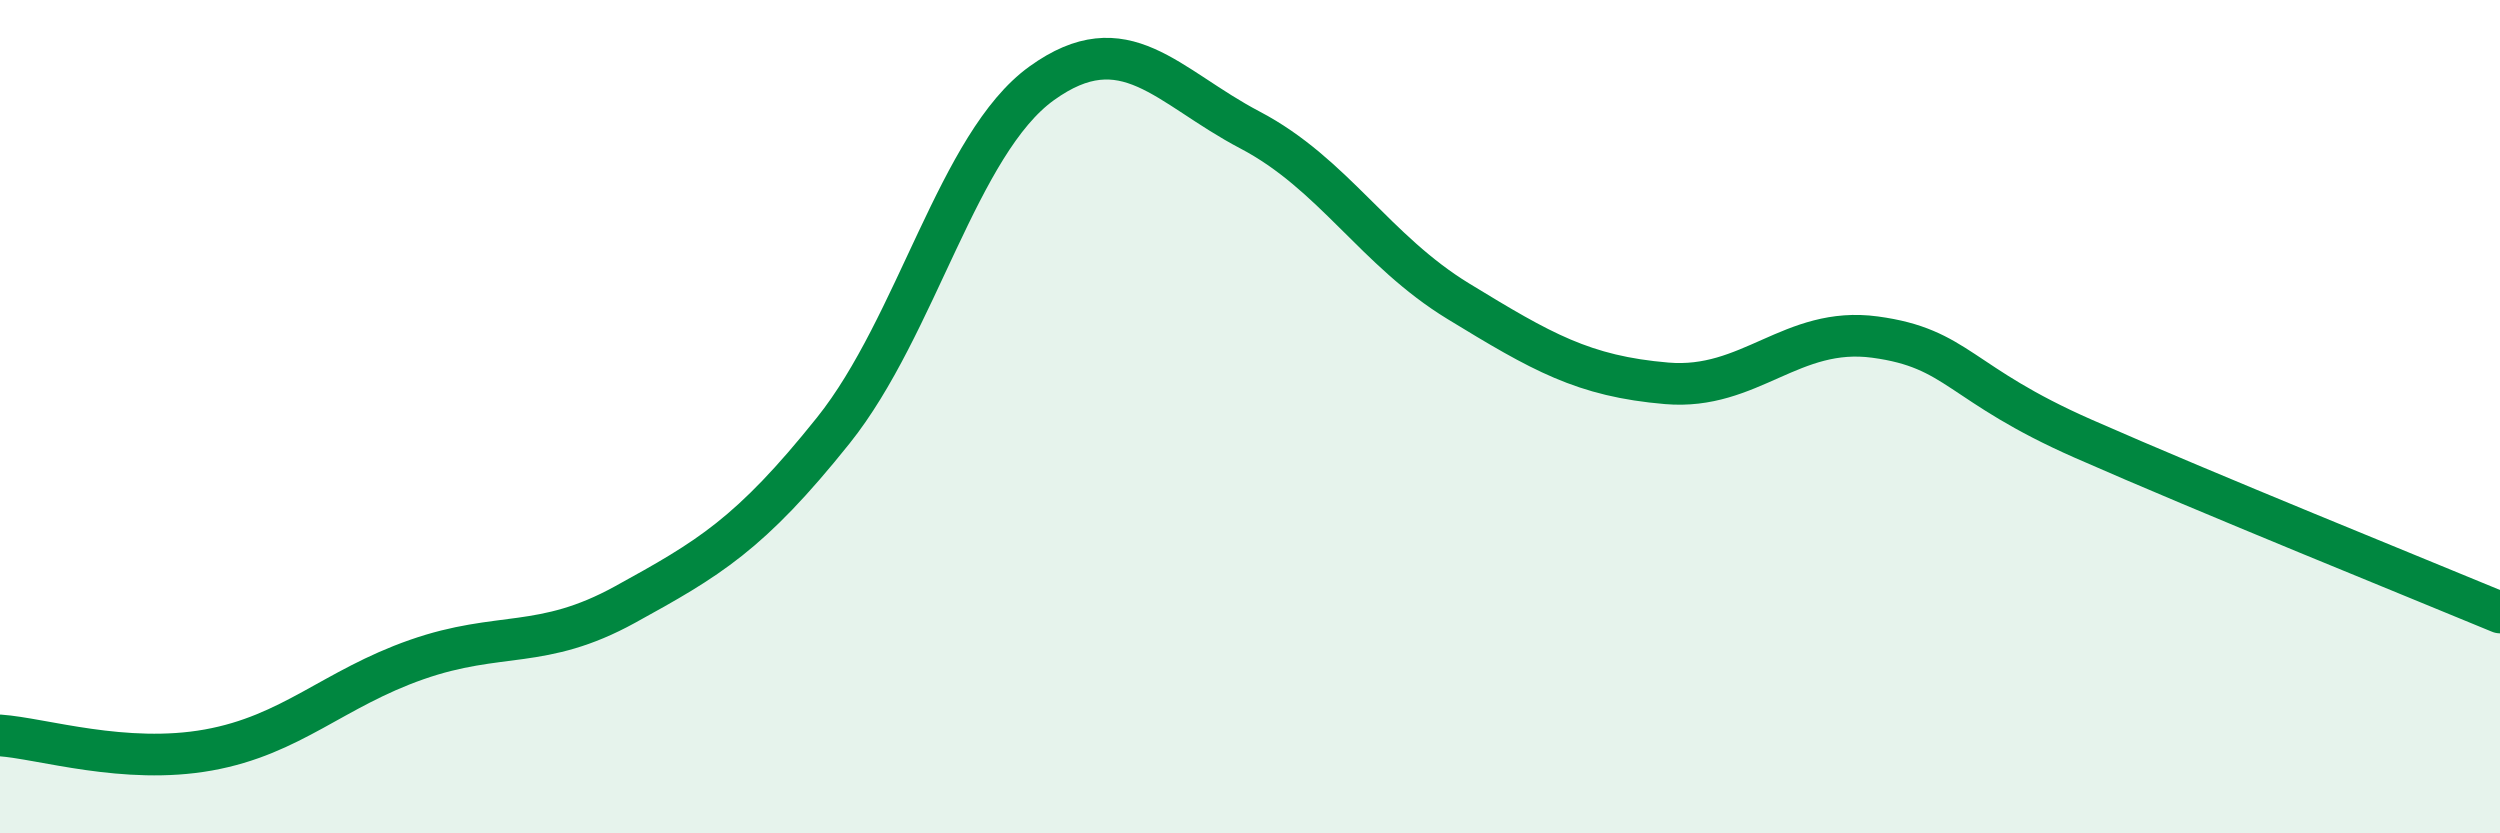
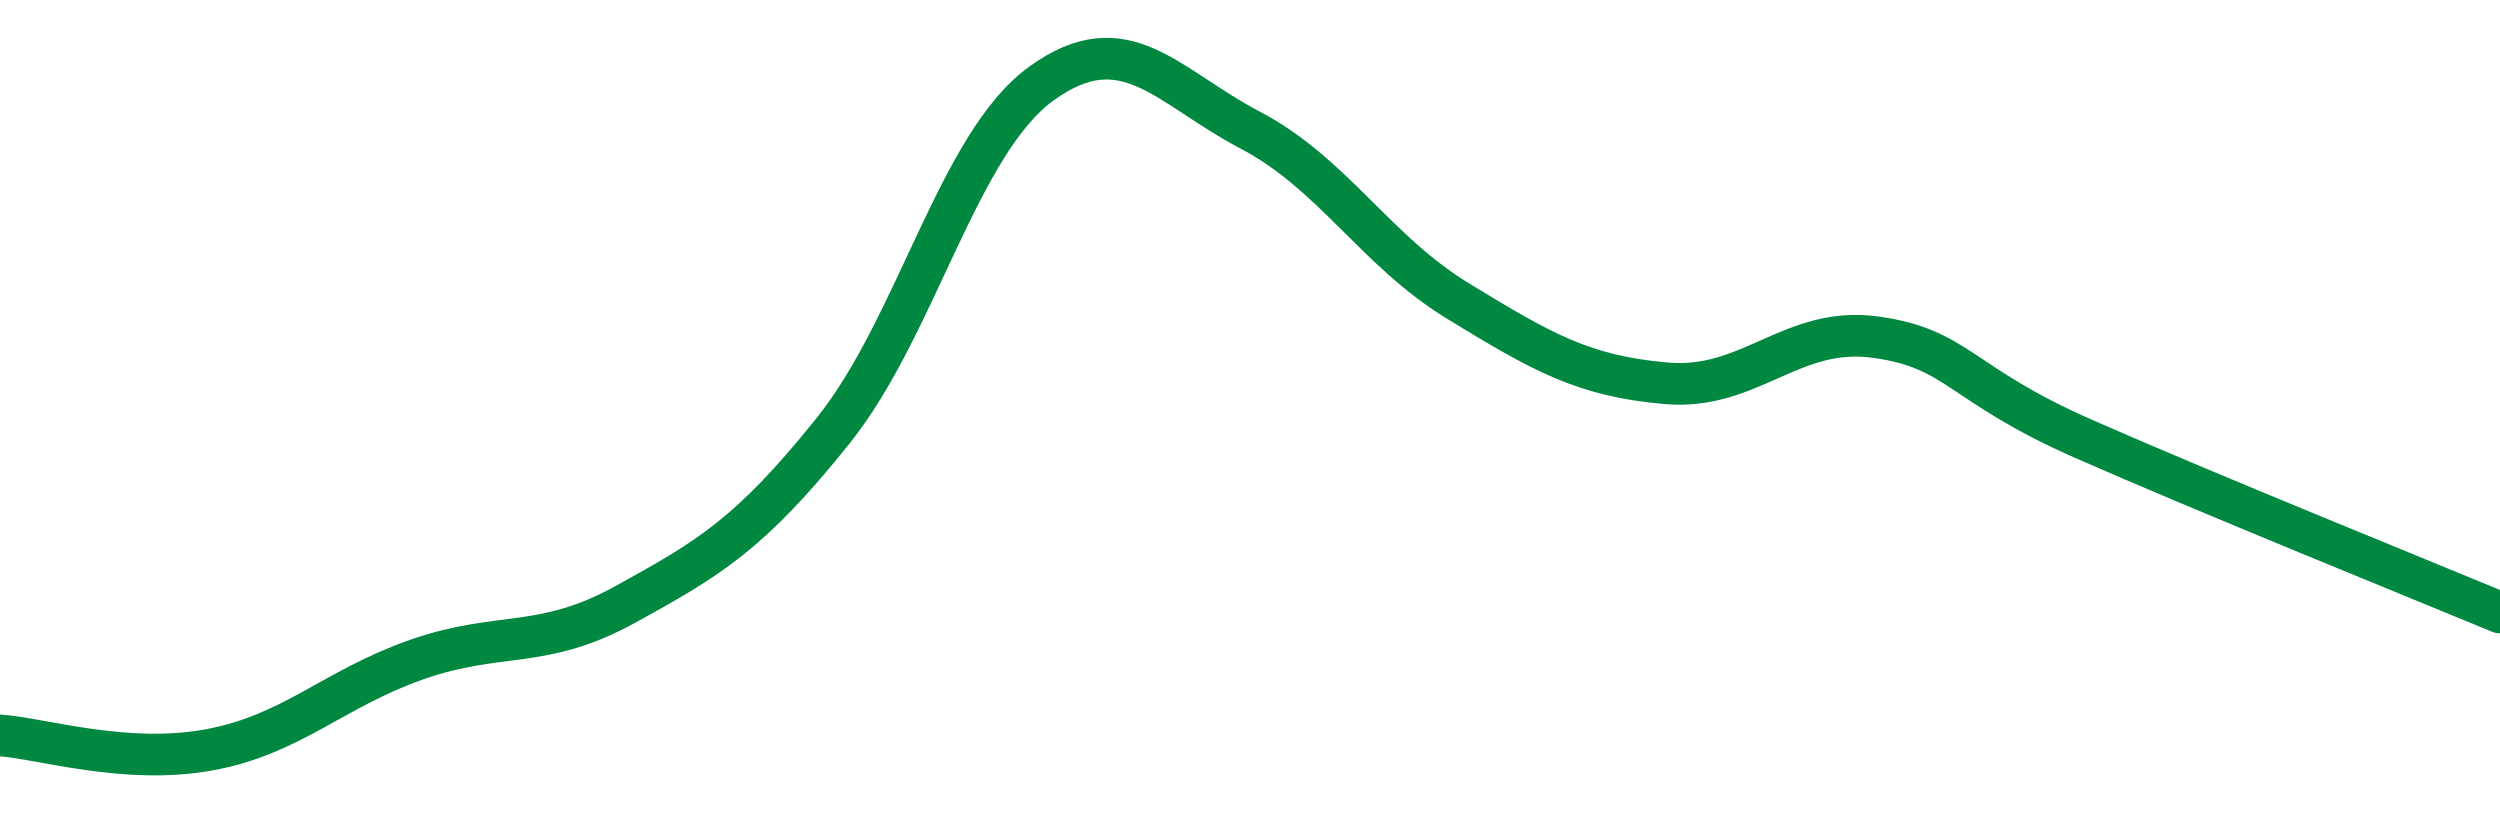
<svg xmlns="http://www.w3.org/2000/svg" width="60" height="20" viewBox="0 0 60 20">
-   <path d="M 0,17.65 C 1,17.72 3,18.36 5,18 C 7,17.64 8,16.53 10,15.83 C 12,15.13 13,15.61 15,14.51 C 17,13.41 18,12.83 20,10.33 C 22,7.83 23,3.44 25,2 C 27,0.56 28,2.07 30,3.12 C 32,4.17 33,6.01 35,7.23 C 37,8.45 38,9.03 40,9.2 C 42,9.37 43,7.82 45,8.09 C 47,8.36 47,9.21 50,10.53 C 53,11.85 58,13.87 60,14.7L60 20L0 20Z" fill="#008740" opacity="0.1" stroke-linecap="round" stroke-linejoin="round" />
  <path d="M 0,17.65 C 1,17.72 3,18.36 5,18 C 7,17.64 8,16.53 10,15.83 C 12,15.13 13,15.61 15,14.51 C 17,13.41 18,12.83 20,10.33 C 22,7.83 23,3.44 25,2 C 27,0.56 28,2.07 30,3.12 C 32,4.17 33,6.01 35,7.23 C 37,8.45 38,9.03 40,9.2 C 42,9.37 43,7.82 45,8.09 C 47,8.36 47,9.21 50,10.53 C 53,11.85 58,13.87 60,14.7" stroke="#008740" stroke-width="1" fill="none" stroke-linecap="round" stroke-linejoin="round" />
</svg>